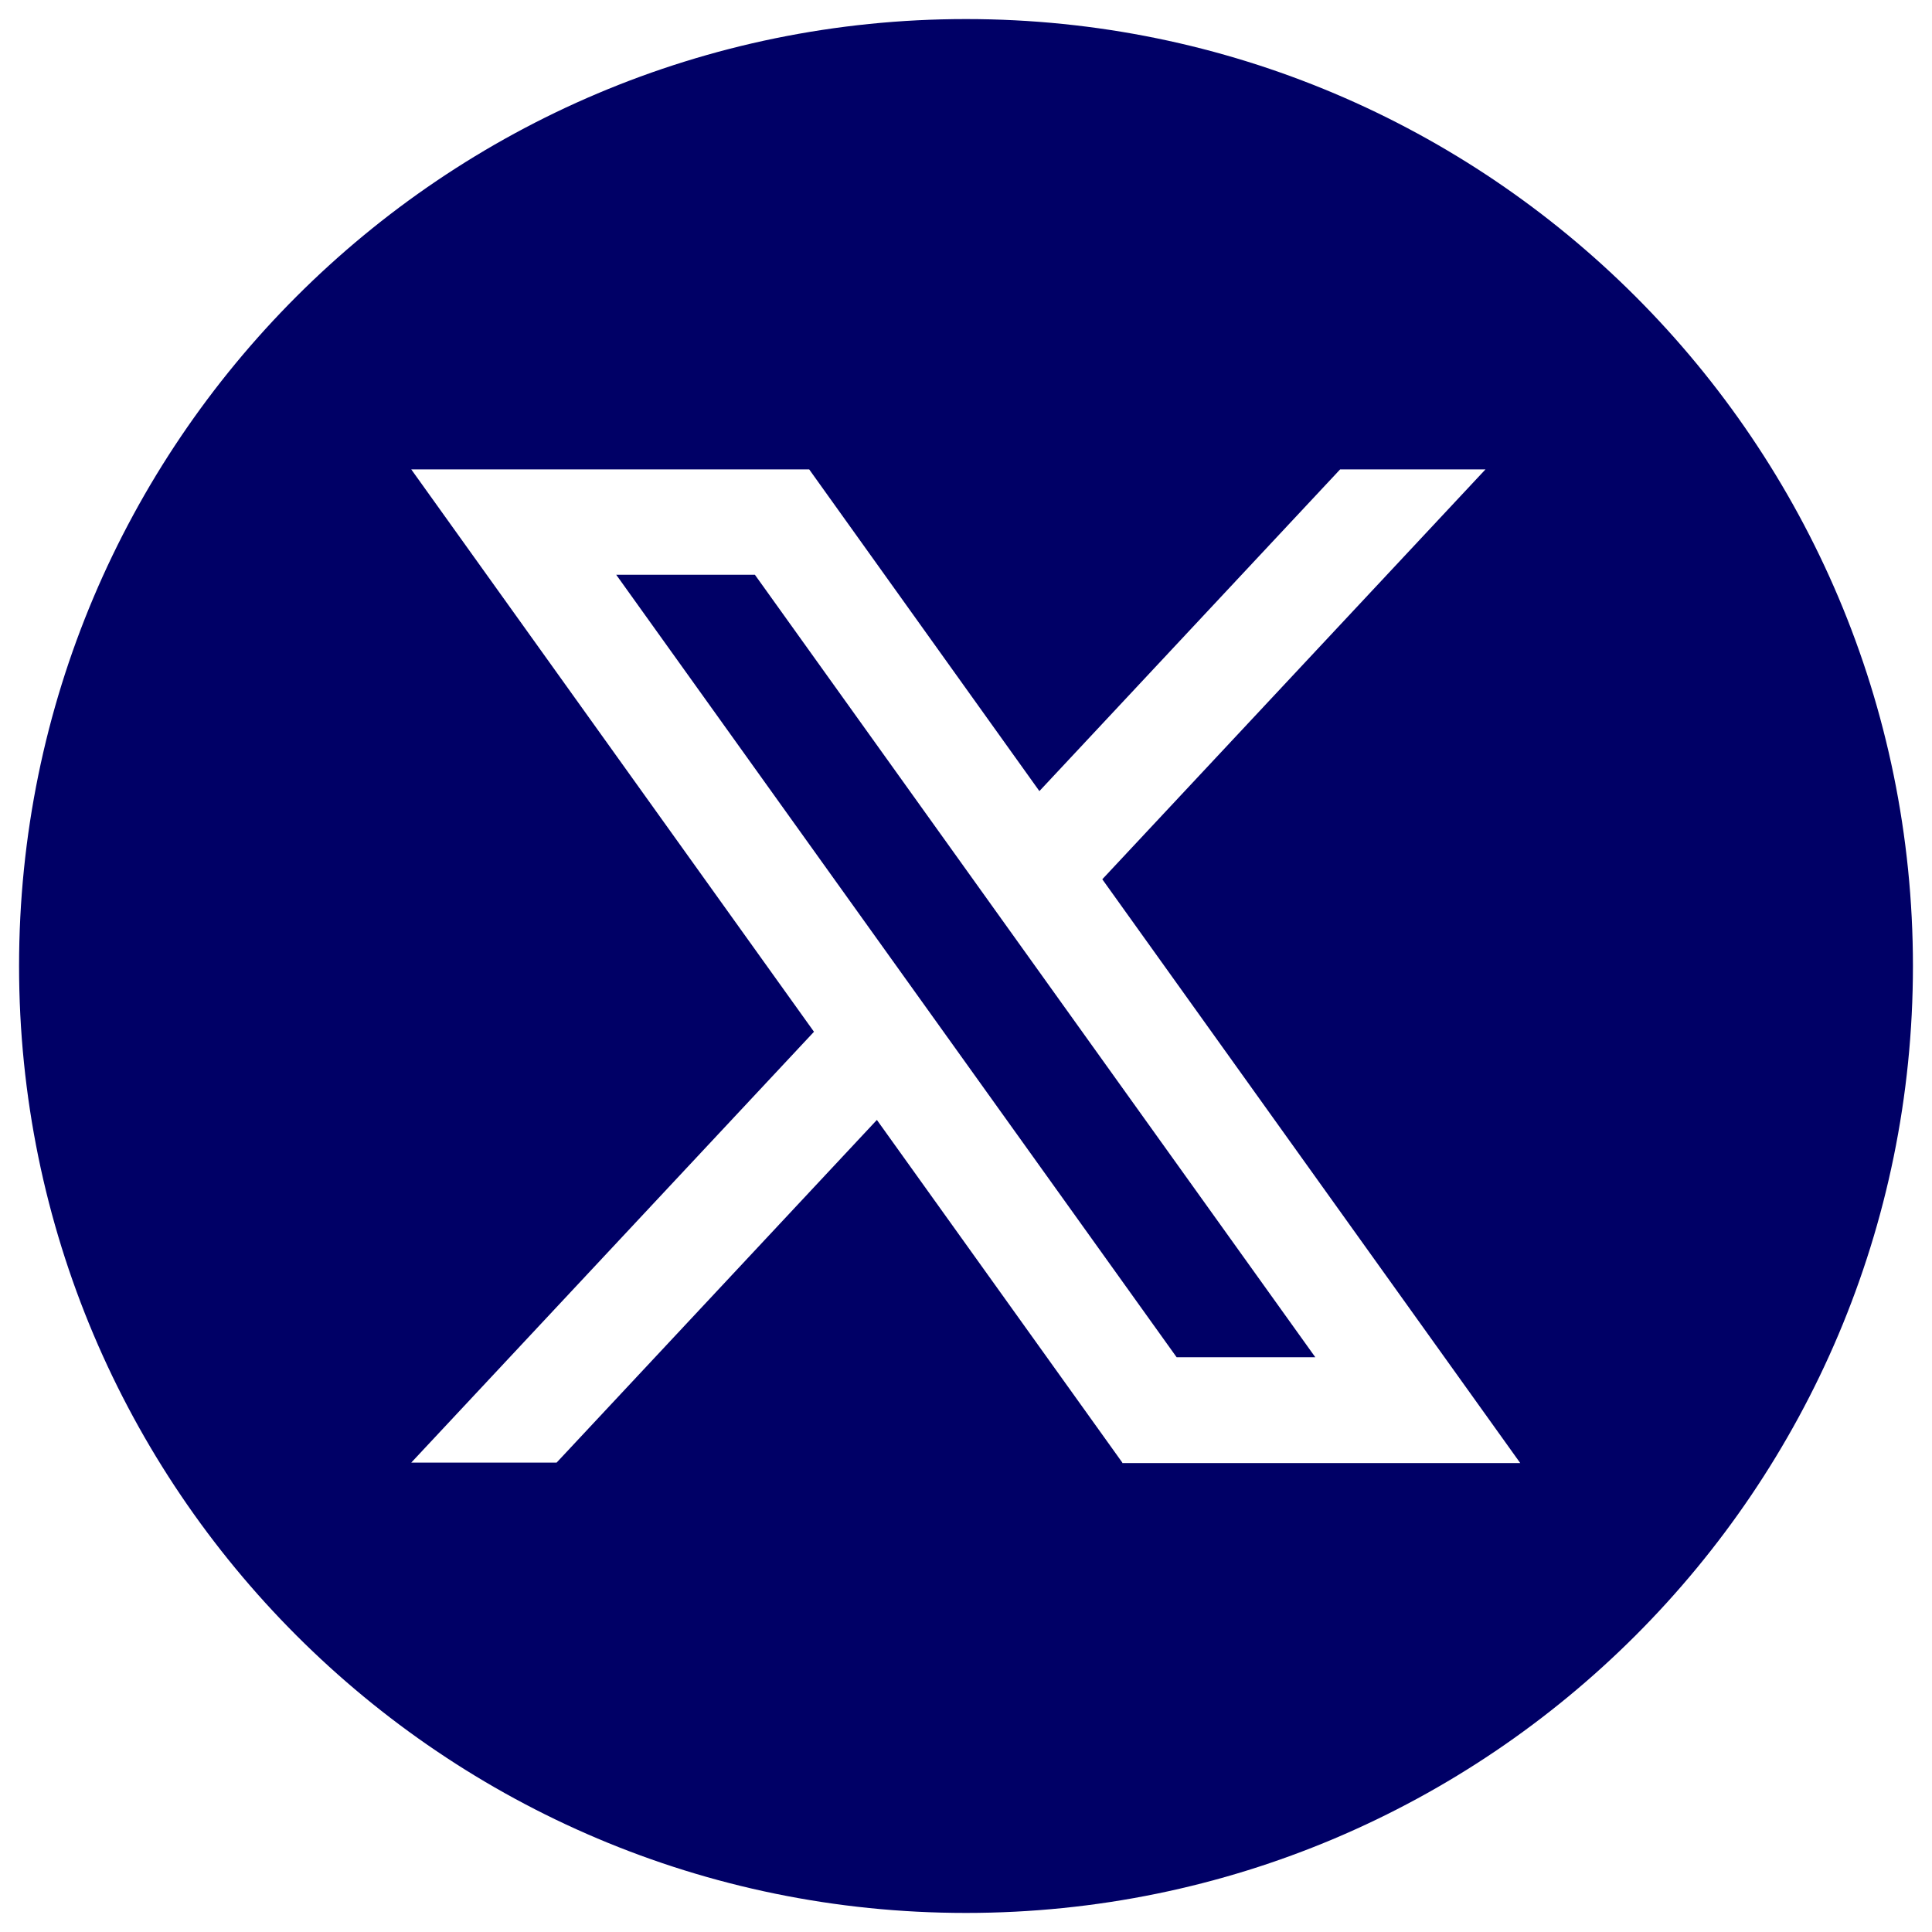
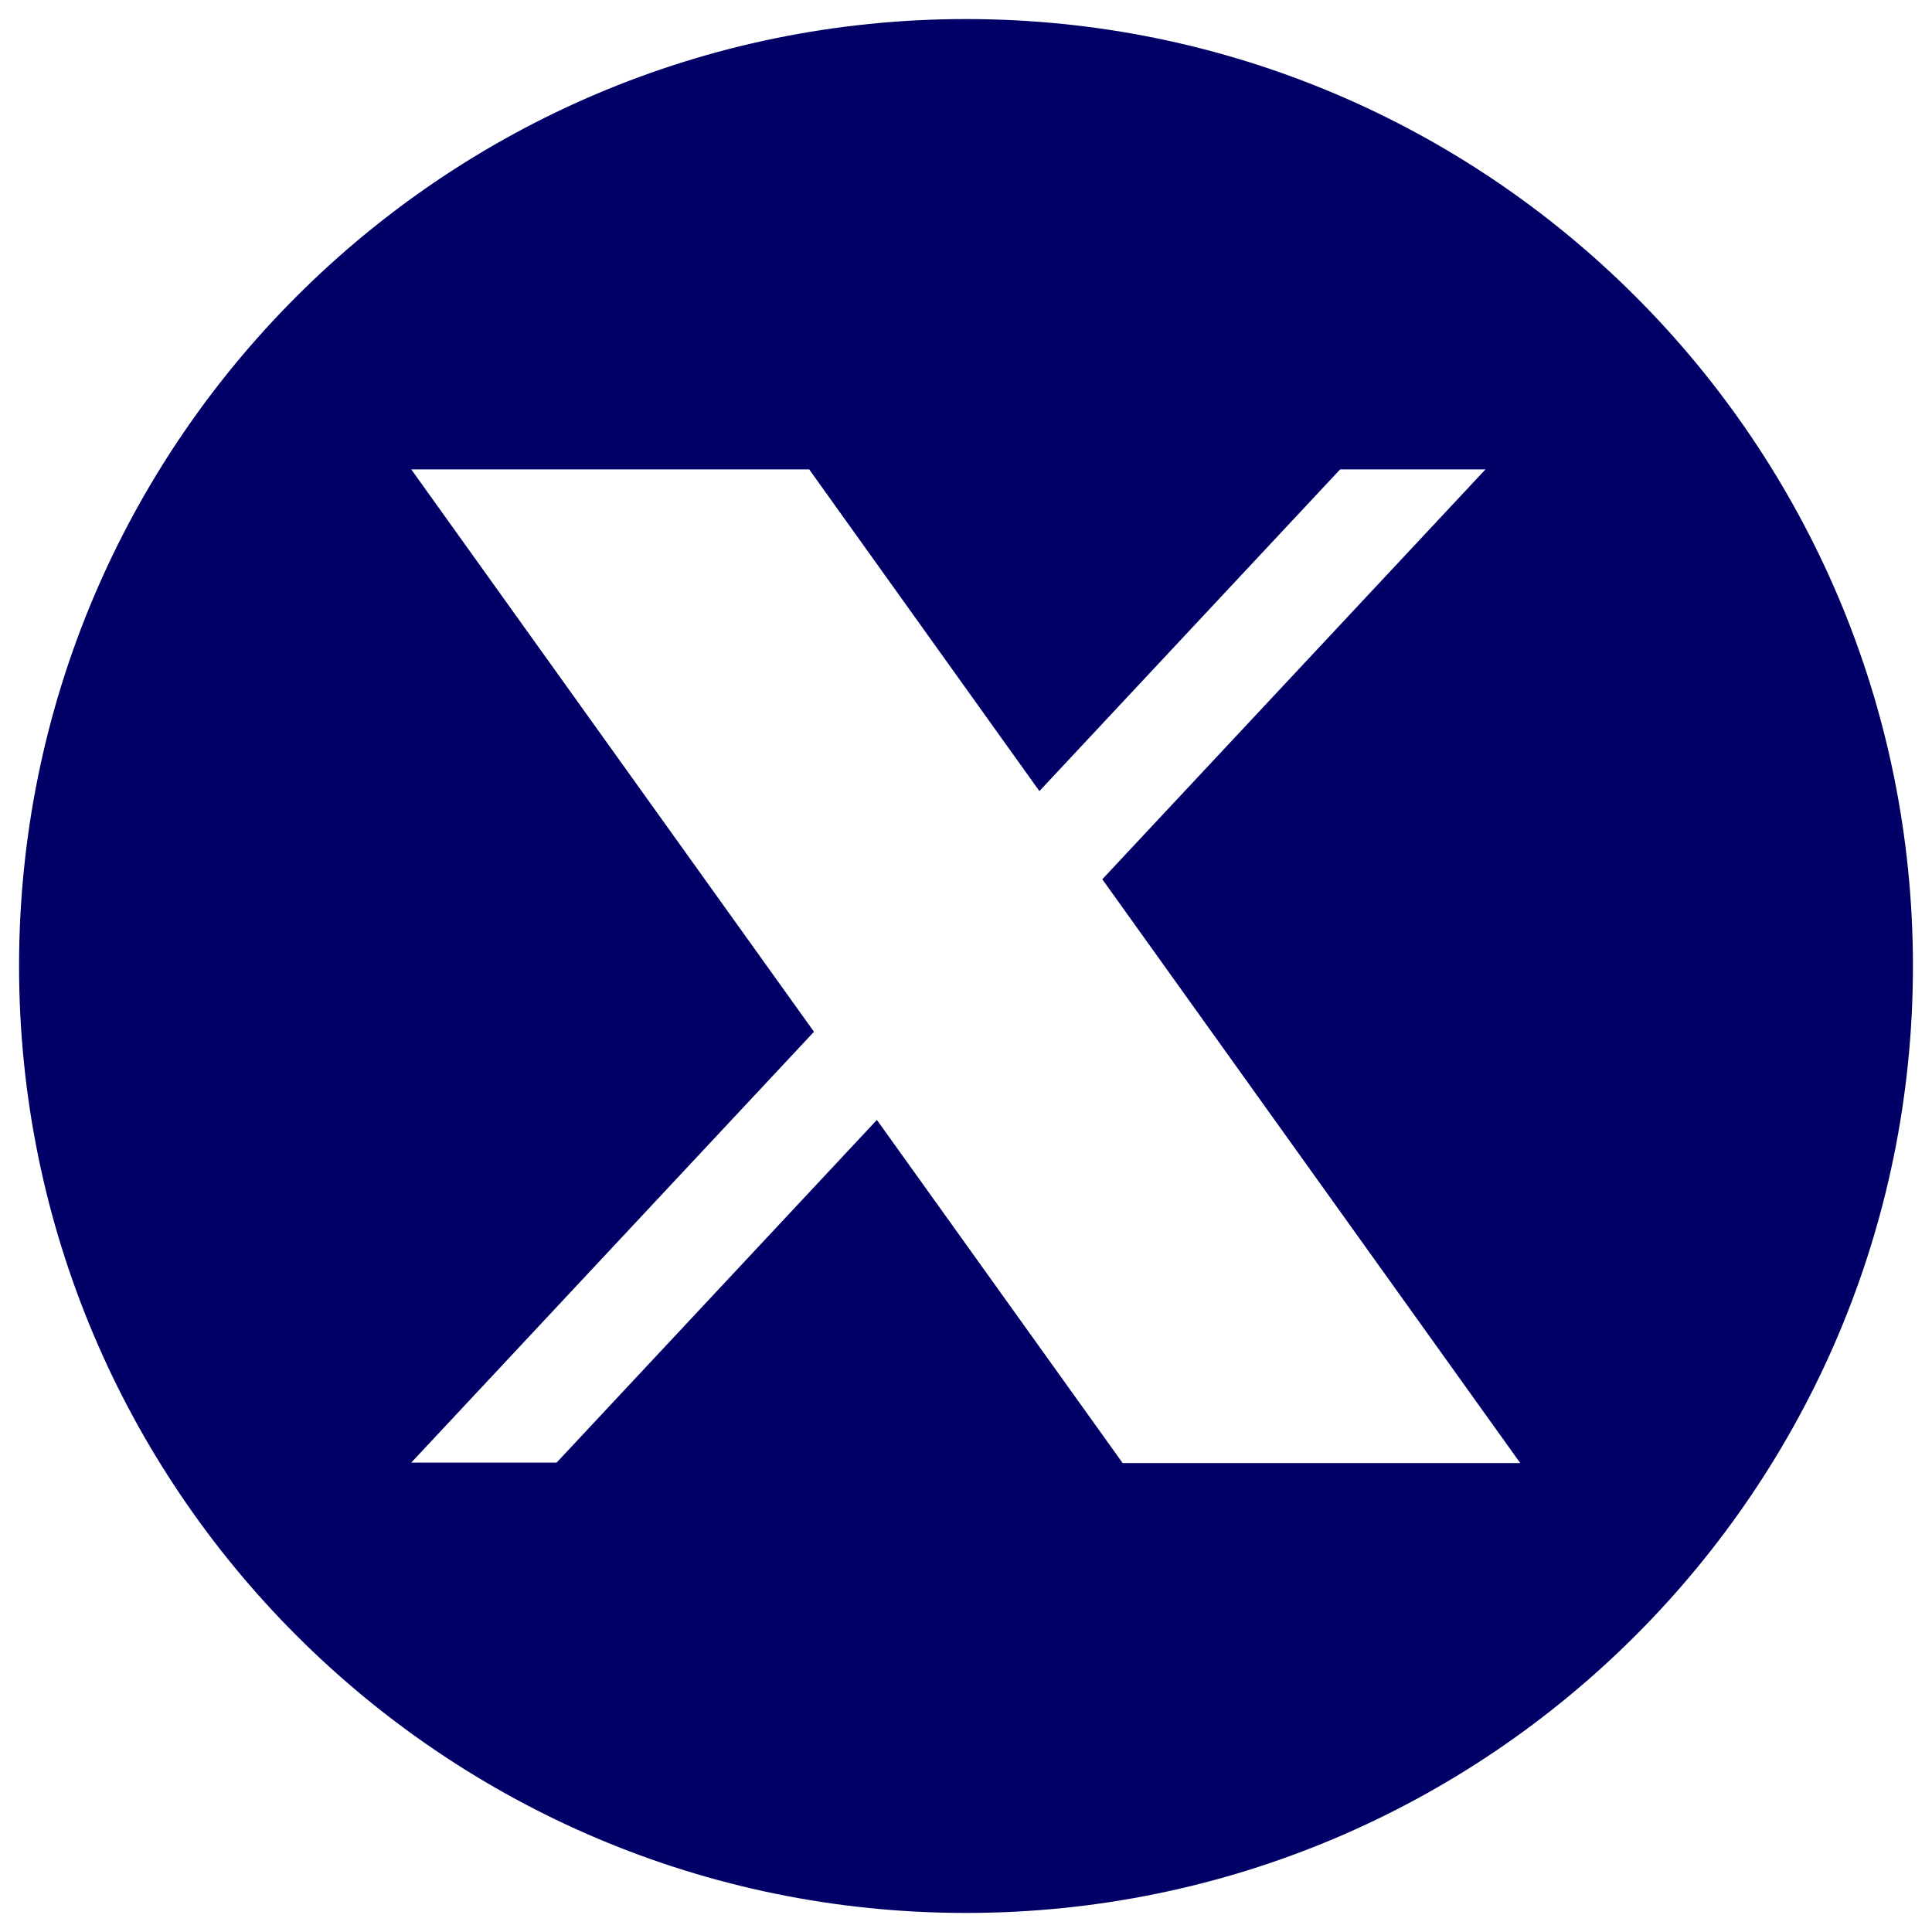
<svg xmlns="http://www.w3.org/2000/svg" id="icon-x" width="143mm" height="143mm" version="1.1" viewBox="0 0 405.4 405.4">
  <defs>
    <style>
      .st0 {
        fill: #006;
      }
    </style>
  </defs>
-   <polygon class="st0" points="129.3 120.6 246.9 284.8 276 284.8 158.4 120.6 129.3 120.6" />
  <path class="st0" d="M202.7,4h0C93,4,4,93,4,202.7h0c0,109.7,89,198.7,198.7,198.7h0c109.7,0,198.7-89,198.7-198.7h0C401.4,93,312.4,4,202.7,4ZM235.5,306.9l-51.5-71.9-67.2,71.9h-30.5l84.5-90.4-84.5-118h83.5l48.3,67.5,63.1-67.5h30.5l-80.4,86,87.7,122.5h-83.5Z" />
</svg>